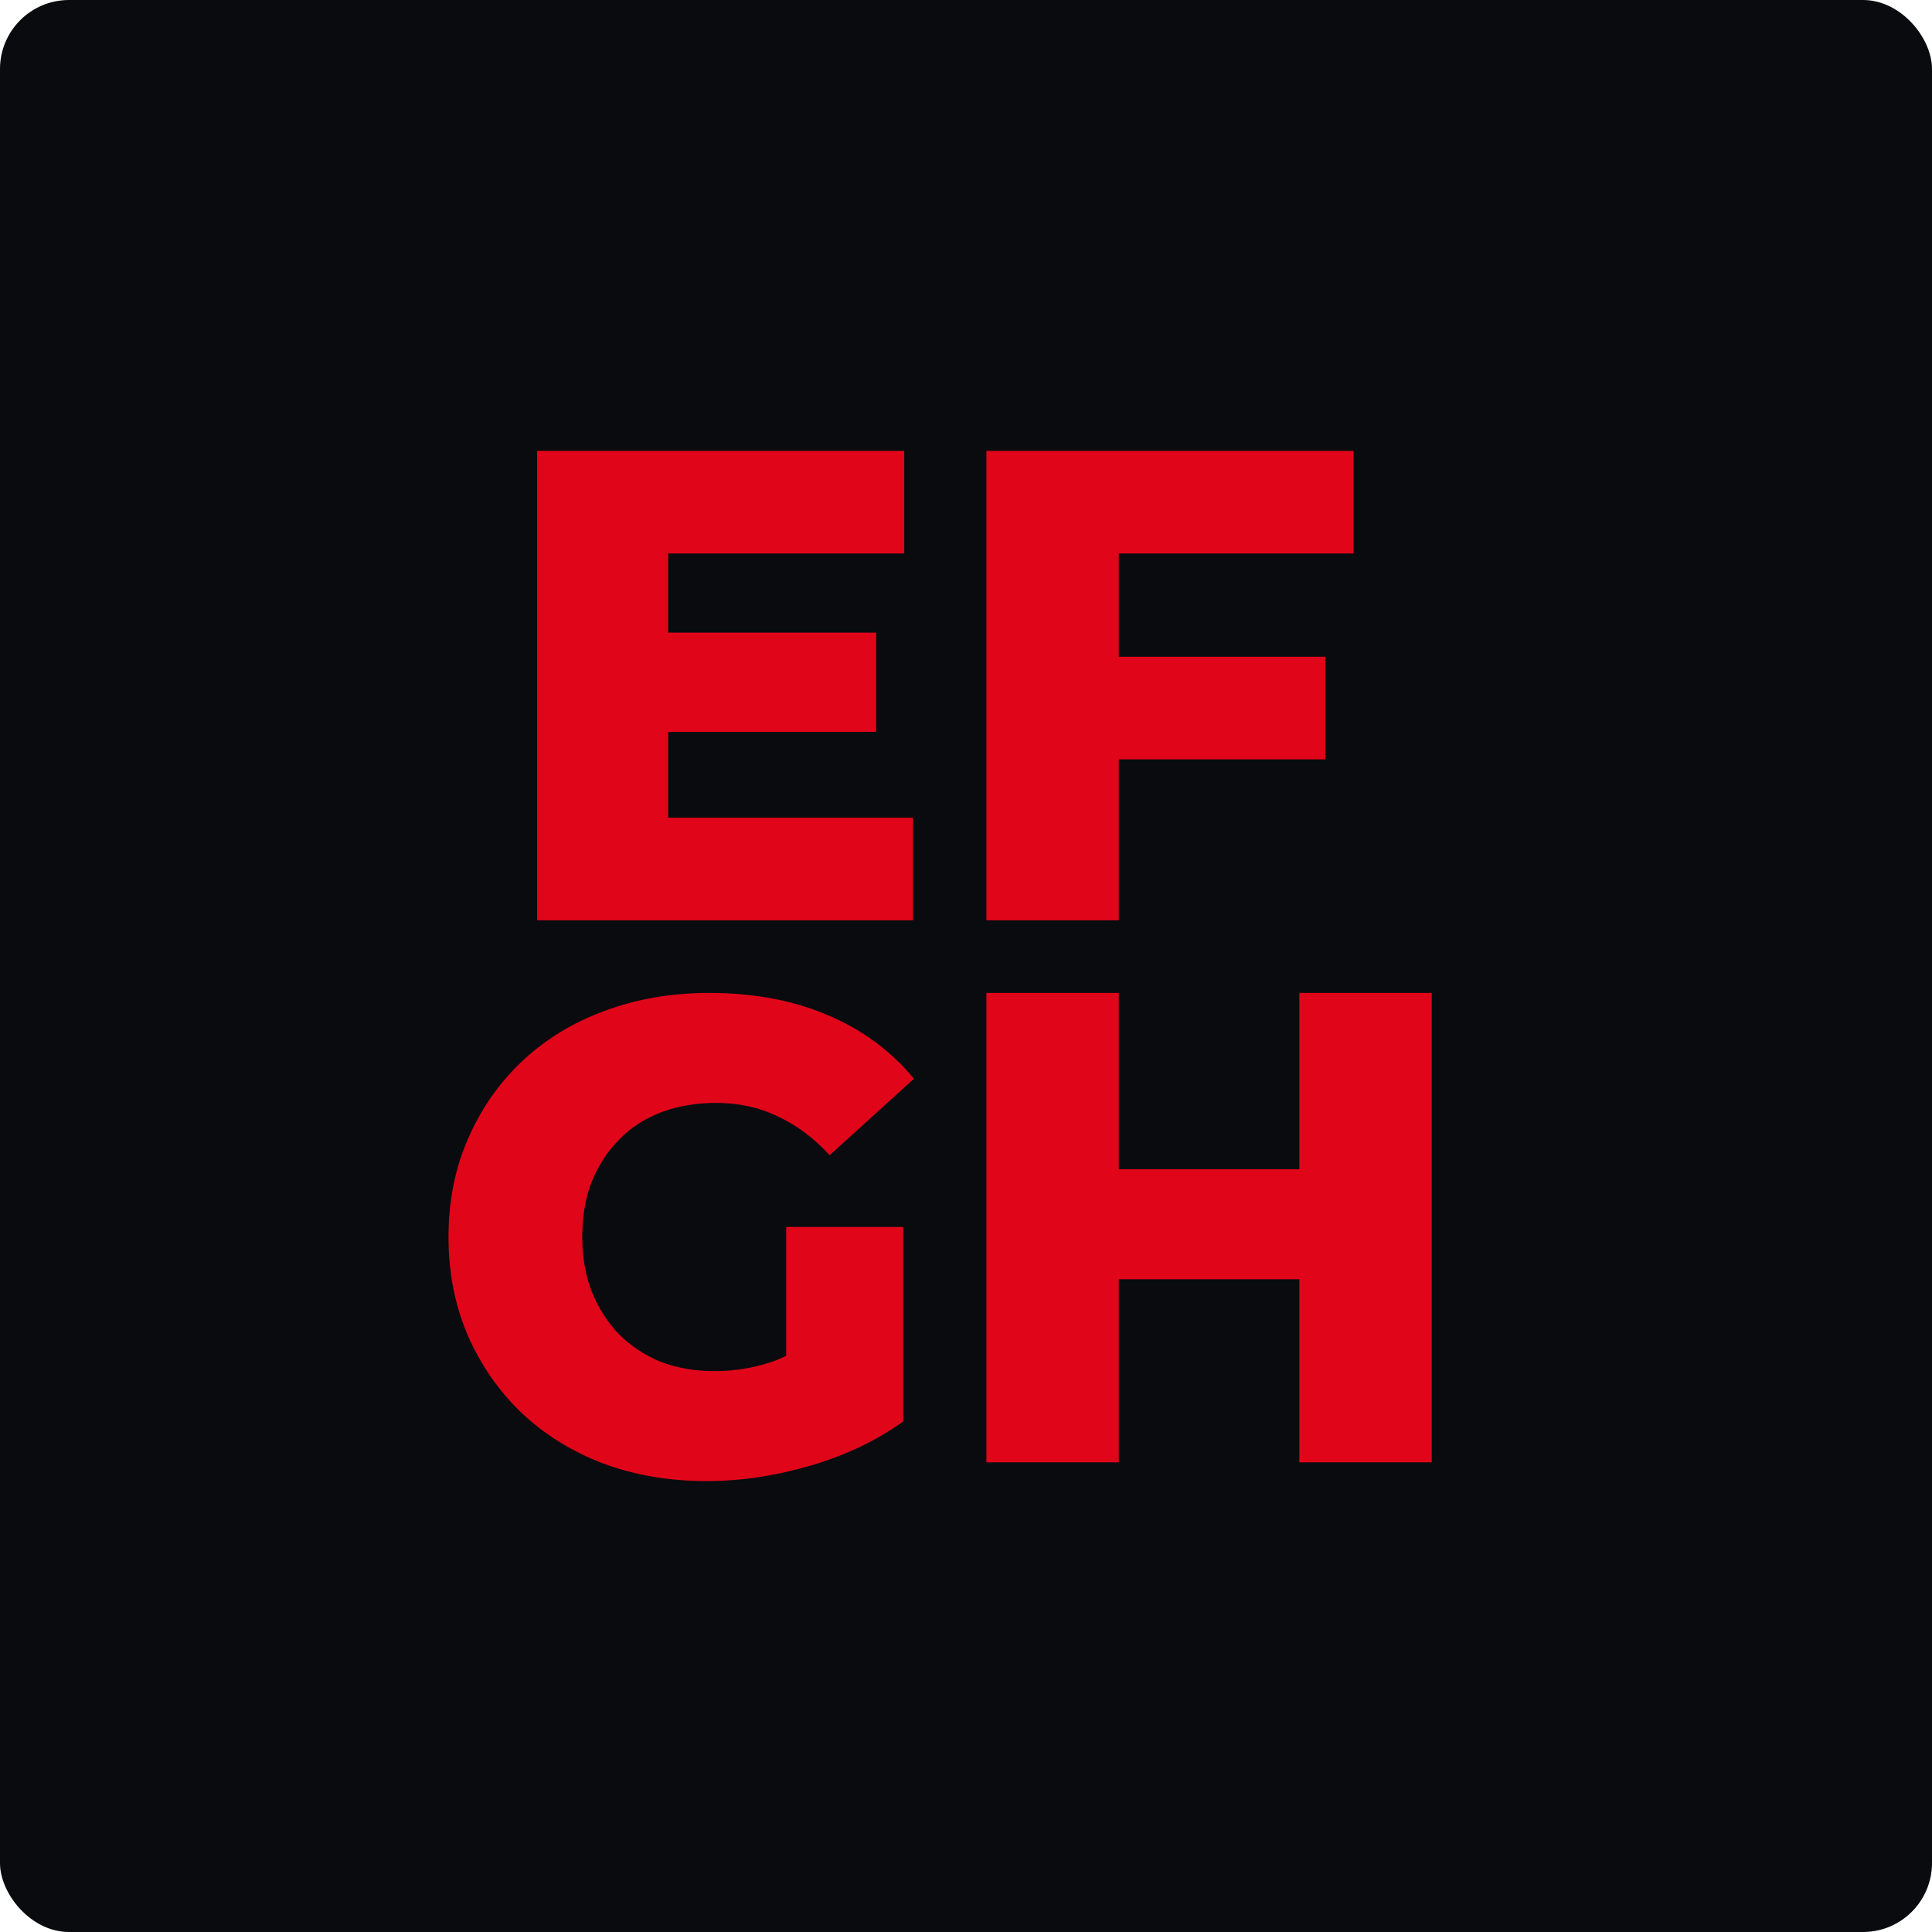
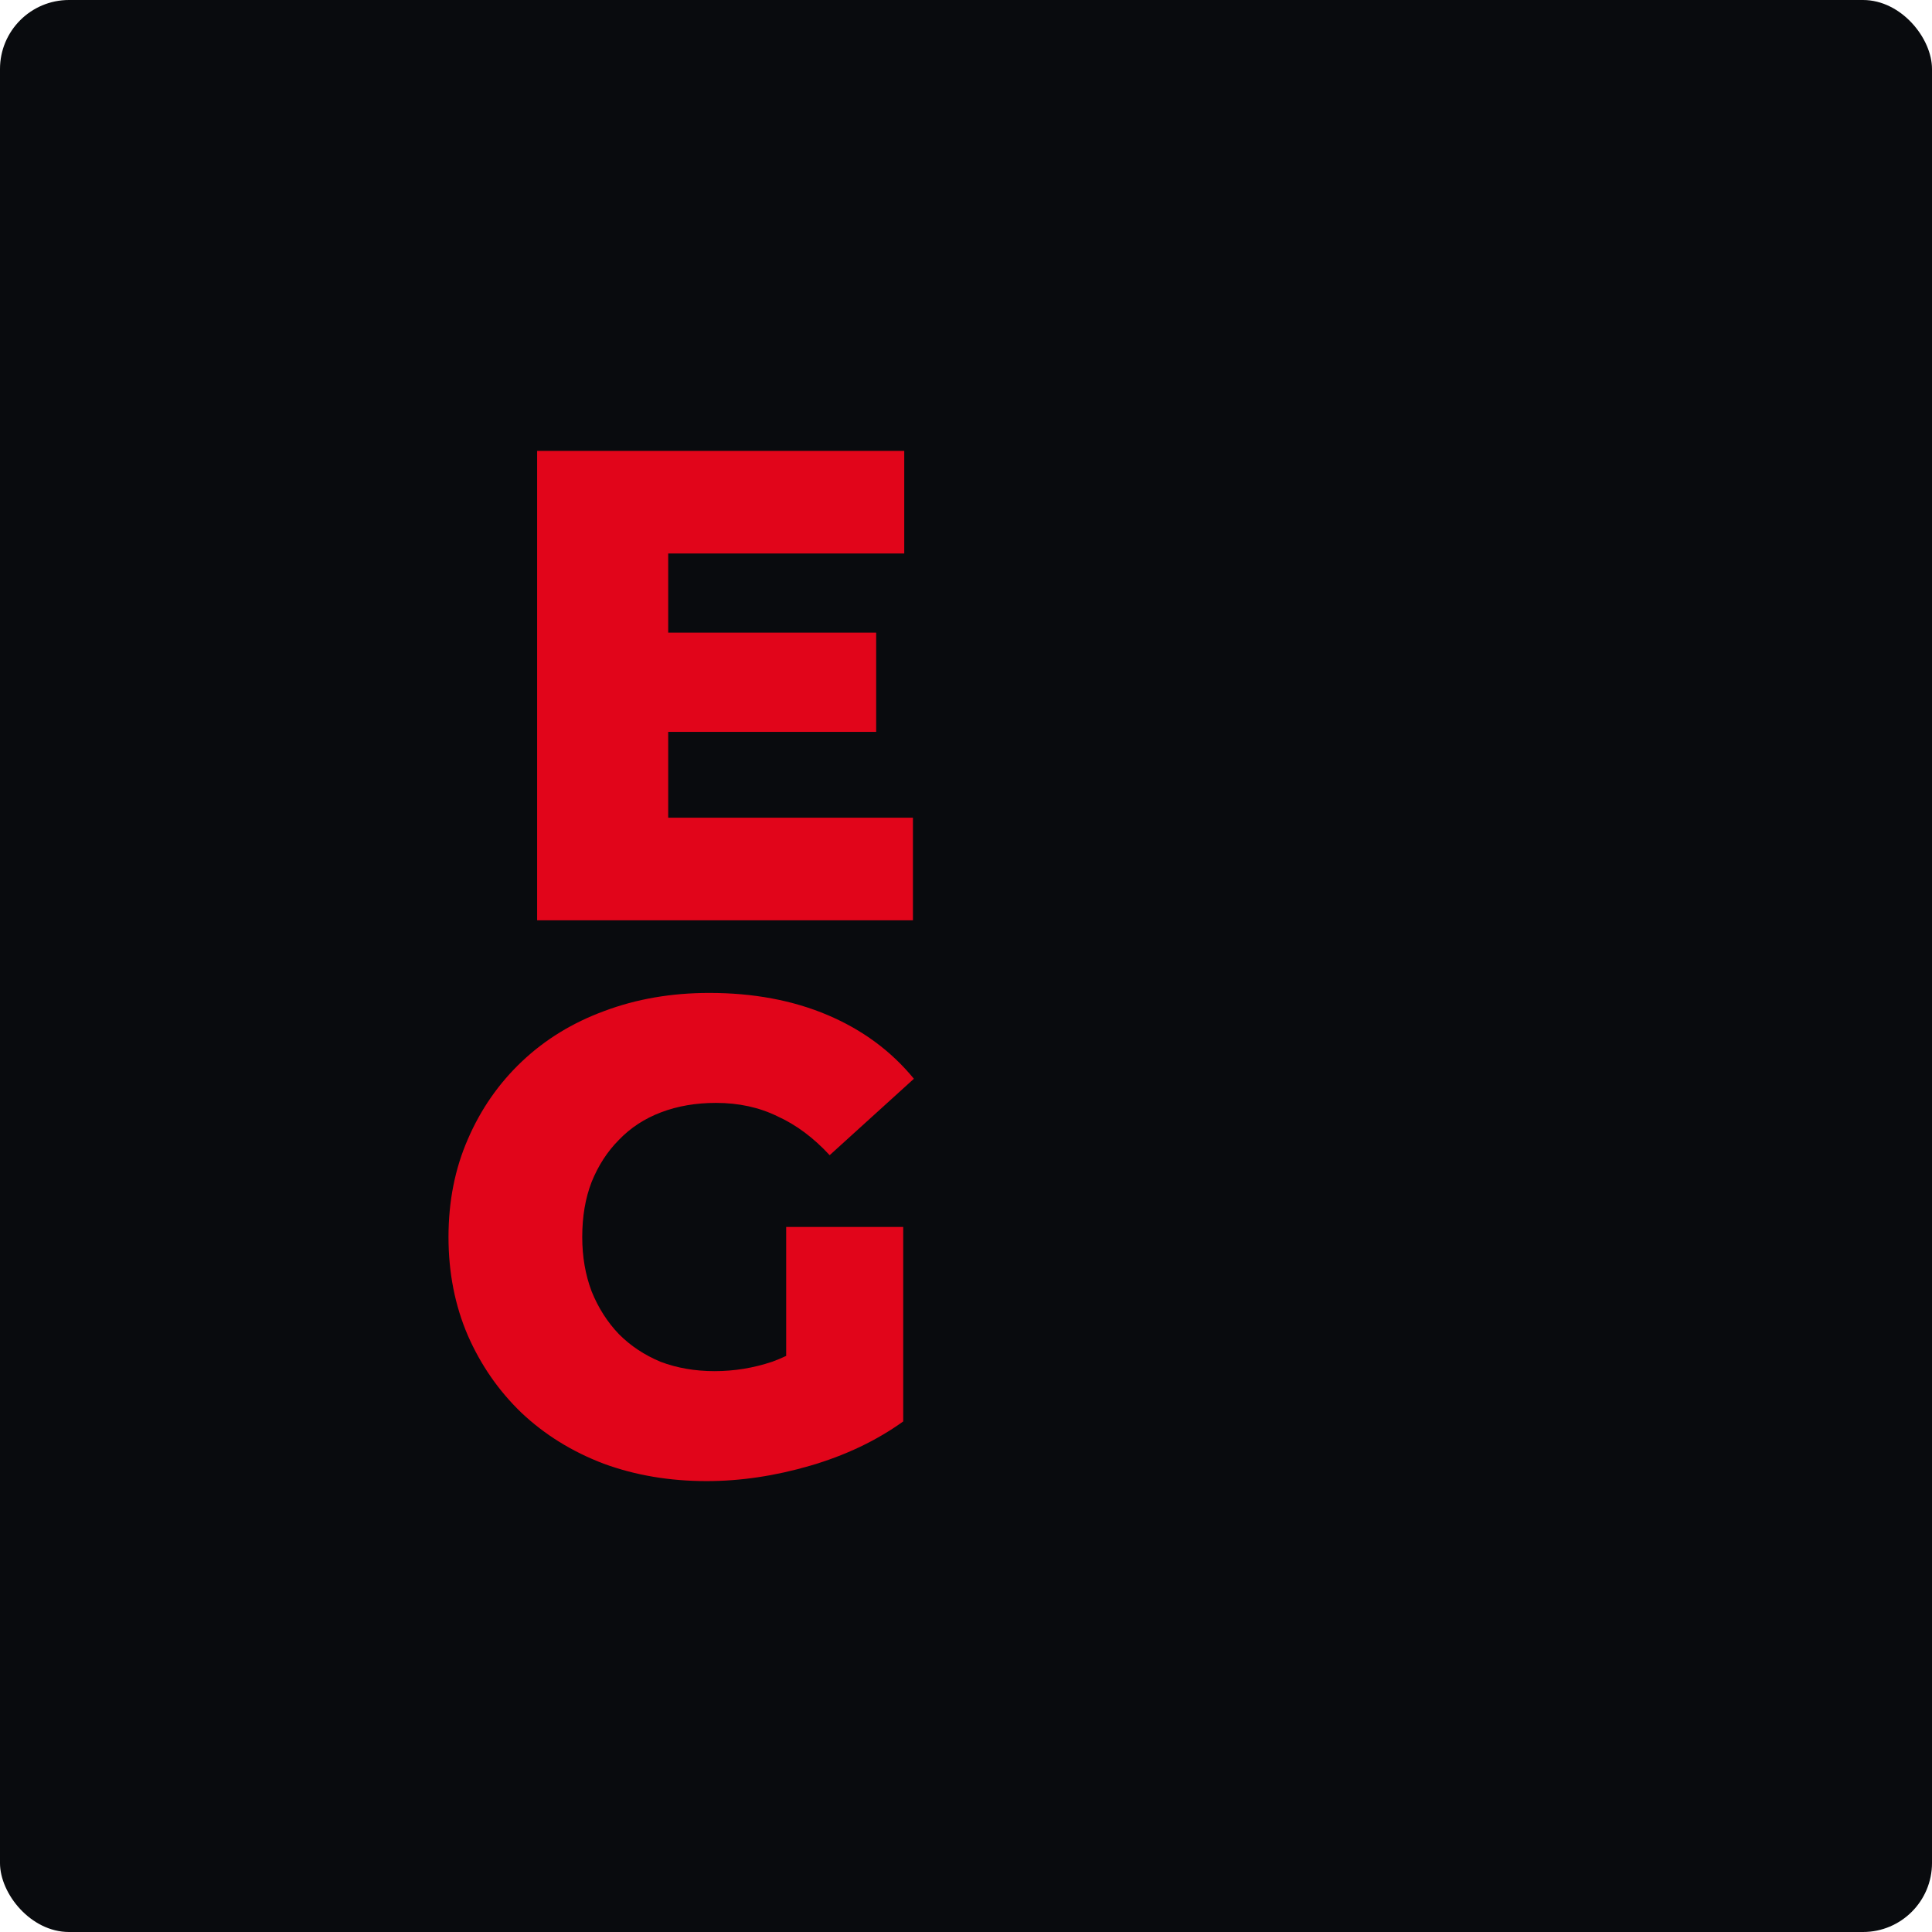
<svg xmlns="http://www.w3.org/2000/svg" fill="none" height="100%" overflow="visible" preserveAspectRatio="none" style="display: block;" viewBox="0 0 112 112" width="100%">
  <g id="Web Badge 3">
    <rect fill="#090B0E" height="112" rx="4" width="112" />
    <g id="Vector">
      <path d="M38.193 36.674H50.792V42.427H38.193V36.674ZM38.736 47.403H52.924V53.351H31.138V26.139H52.42V32.086H38.736V47.403Z" fill="#E1051A" />
-       <path d="M64.316 38.073H76.837V44.021H64.316V38.073ZM64.858 53.351H57.183V26.139H78.465V32.086H64.858V53.351Z" fill="#E1051A" />
      <path d="M40.963 85.861C38.818 85.861 36.828 85.525 34.993 84.851C33.158 84.151 31.569 83.166 30.225 81.896C28.907 80.626 27.874 79.136 27.124 77.426C26.375 75.689 26 73.784 26 71.711C26 69.638 26.375 67.746 27.124 66.035C27.874 64.299 28.92 62.796 30.264 61.526C31.608 60.256 33.197 59.284 35.032 58.61C36.893 57.911 38.922 57.561 41.118 57.561C43.677 57.561 45.964 57.989 47.979 58.844C49.995 59.699 51.662 60.93 52.98 62.537L48.096 66.968C47.165 65.958 46.157 65.206 45.072 64.714C44.013 64.195 42.824 63.936 41.506 63.936C40.343 63.936 39.283 64.118 38.327 64.481C37.371 64.843 36.557 65.375 35.885 66.074C35.213 66.748 34.683 67.564 34.296 68.523C33.934 69.456 33.753 70.519 33.753 71.711C33.753 72.851 33.934 73.901 34.296 74.86C34.683 75.819 35.213 76.648 35.885 77.348C36.557 78.022 37.358 78.553 38.288 78.942C39.245 79.305 40.291 79.486 41.428 79.486C42.565 79.486 43.677 79.305 44.762 78.942C45.847 78.553 46.946 77.905 48.057 76.998L52.36 82.402C50.809 83.516 49.013 84.371 46.971 84.967C44.93 85.563 42.927 85.861 40.963 85.861ZM45.576 81.391V71.128H52.36V82.402L45.576 81.391Z" fill="#E1051A" />
-       <path d="M75.325 57.561H83V84.773H75.325V57.561ZM64.858 84.773H57.183V57.561H64.858V84.773ZM75.867 74.16H64.316V67.785H75.867V74.16Z" fill="#E1051A" />
    </g>
  </g>
</svg>